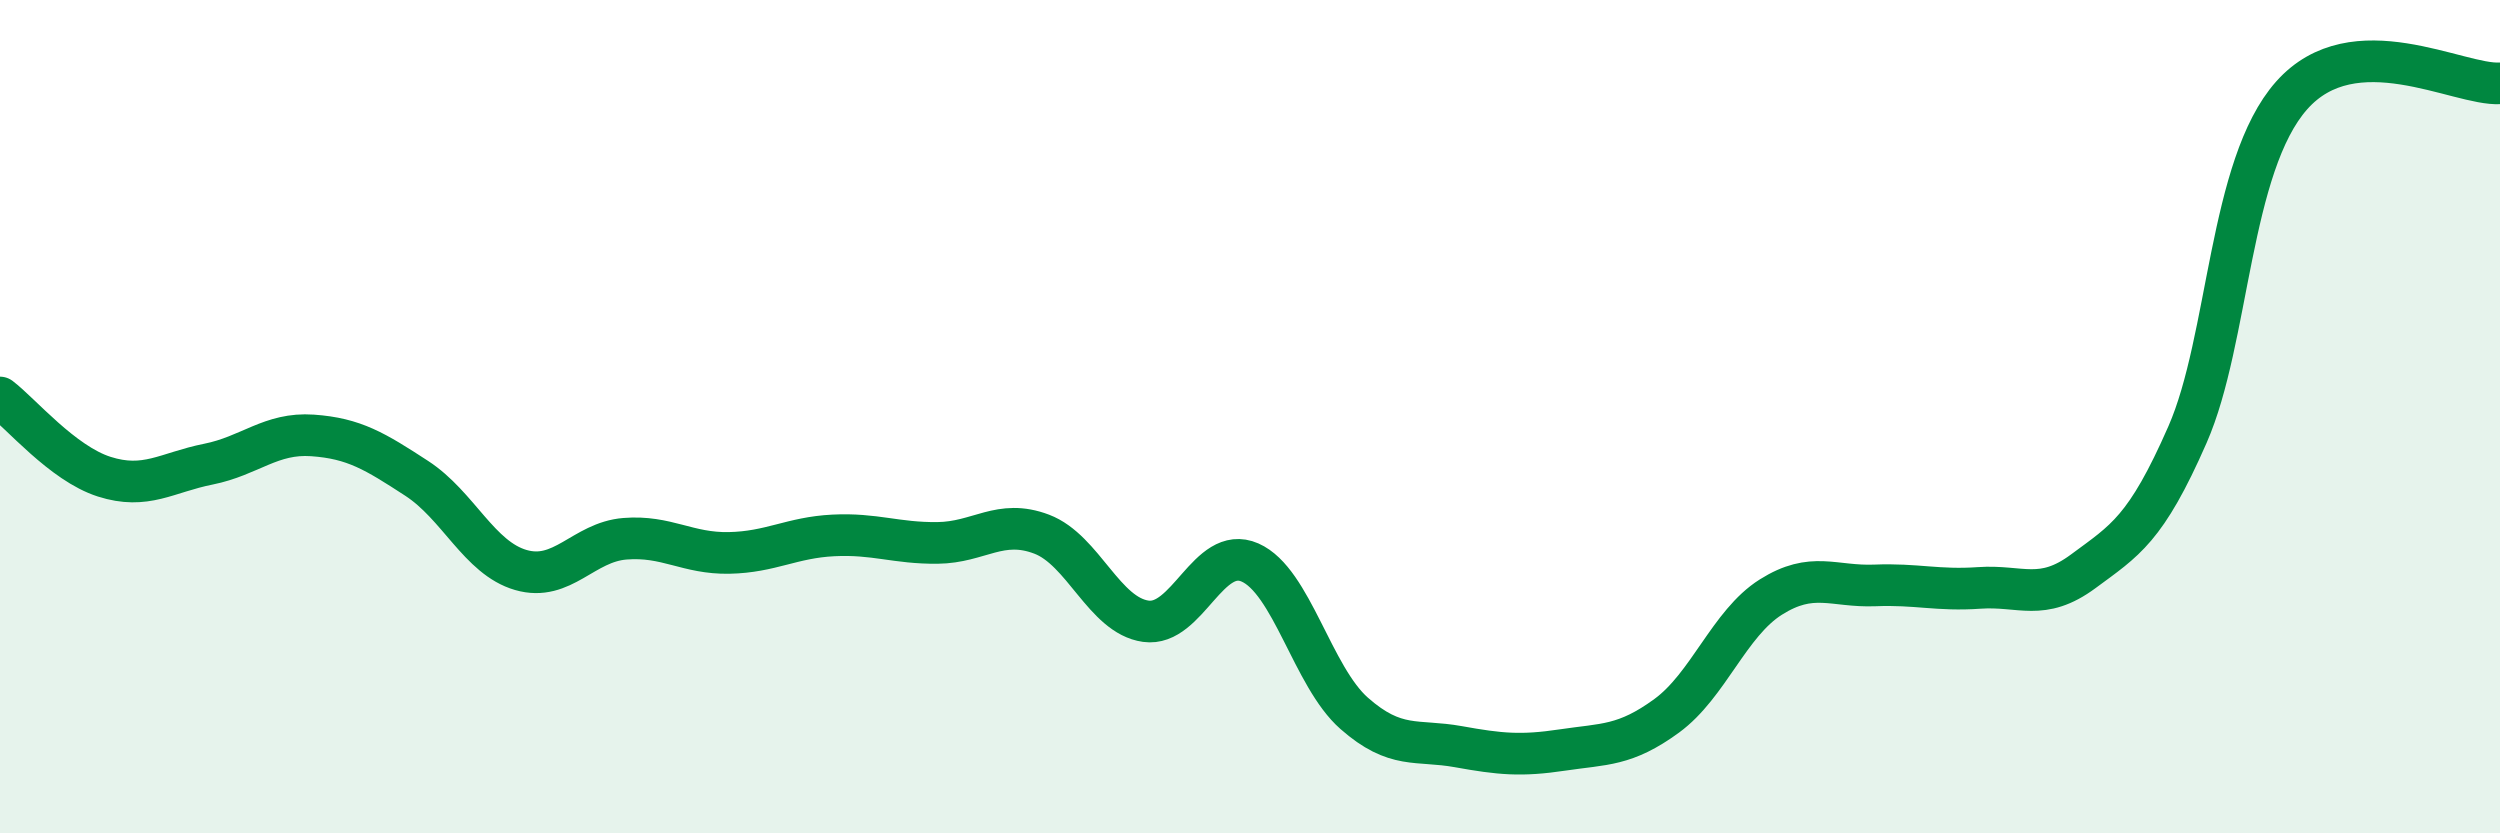
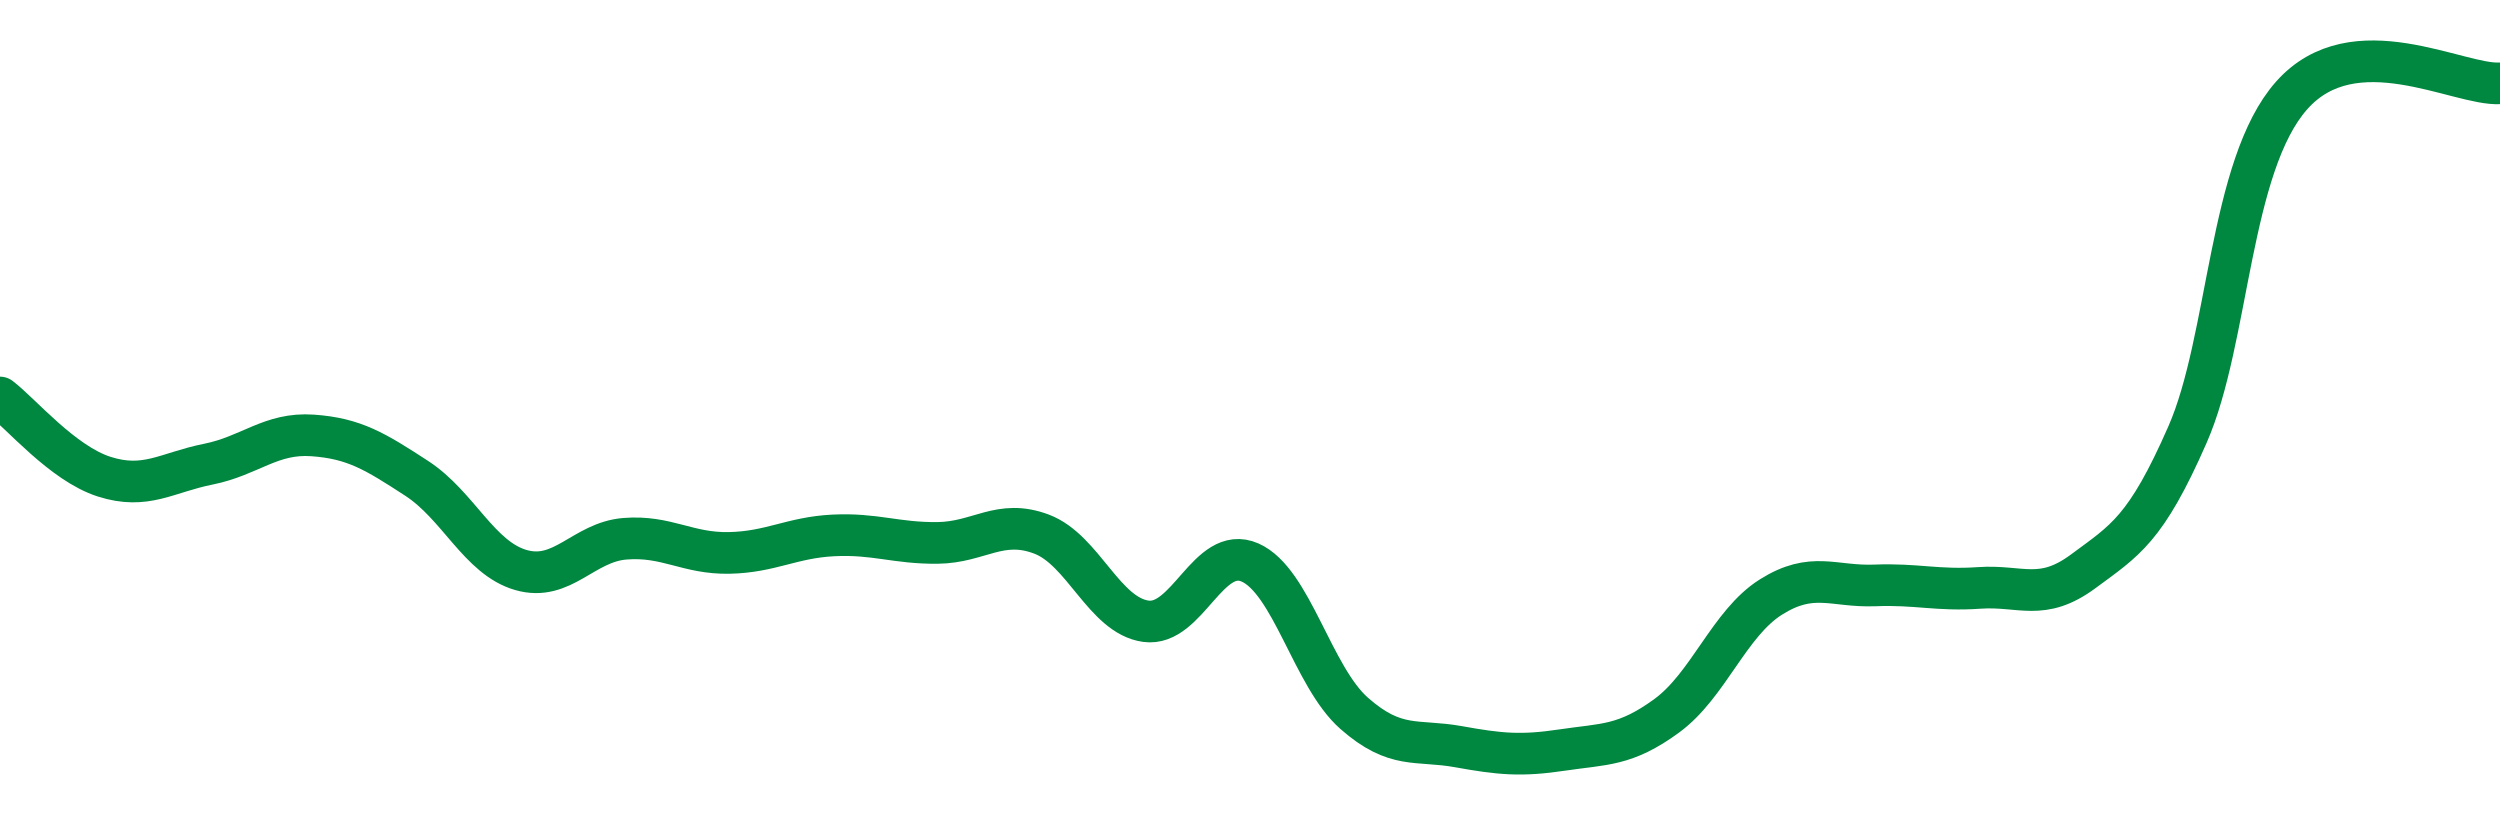
<svg xmlns="http://www.w3.org/2000/svg" width="60" height="20" viewBox="0 0 60 20">
-   <path d="M 0,9.54 C 0.5,9.92 1.5,11.12 2.5,11.44 C 3.5,11.76 4,11.34 5,11.14 C 6,10.94 6.5,10.38 7.5,10.45 C 8.5,10.52 9,10.83 10,11.48 C 11,12.13 11.5,13.39 12.5,13.68 C 13.5,13.97 14,13.01 15,12.93 C 16,12.85 16.5,13.29 17.5,13.27 C 18.5,13.25 19,12.9 20,12.85 C 21,12.8 21.5,13.04 22.5,13.03 C 23.5,13.02 24,12.44 25,12.82 C 26,13.2 26.5,14.77 27.5,14.91 C 28.5,15.05 29,13.06 30,13.5 C 31,13.94 31.5,16.24 32.5,17.12 C 33.5,18 34,17.74 35,17.92 C 36,18.1 36.5,18.15 37.5,18 C 38.5,17.85 39,17.91 40,17.18 C 41,16.45 41.5,14.96 42.5,14.33 C 43.5,13.7 44,14.09 45,14.05 C 46,14.01 46.5,14.18 47.5,14.11 C 48.5,14.04 49,14.45 50,13.71 C 51,12.97 51.5,12.71 52.5,10.43 C 53.5,8.15 53.5,3.98 55,2.29 C 56.5,0.6 59,2.06 60,2L60 20L0 20Z" fill="#008740" opacity="0.1" stroke-linecap="round" stroke-linejoin="round" />
  <path d="M 0,9.54 C 0.5,9.92 1.5,11.12 2.5,11.44 C 3.5,11.76 4,11.34 5,11.14 C 6,10.94 6.5,10.38 7.5,10.45 C 8.5,10.52 9,10.83 10,11.48 C 11,12.13 11.5,13.39 12.5,13.68 C 13.5,13.97 14,13.01 15,12.93 C 16,12.85 16.5,13.29 17.5,13.27 C 18.5,13.25 19,12.9 20,12.85 C 21,12.8 21.5,13.04 22.5,13.03 C 23.5,13.02 24,12.44 25,12.82 C 26,13.2 26.5,14.77 27.5,14.91 C 28.5,15.05 29,13.06 30,13.5 C 31,13.94 31.5,16.24 32.5,17.12 C 33.5,18 34,17.74 35,17.92 C 36,18.1 36.5,18.15 37.5,18 C 38.5,17.85 39,17.91 40,17.18 C 41,16.45 41.5,14.96 42.5,14.33 C 43.5,13.7 44,14.09 45,14.05 C 46,14.01 46.5,14.18 47.5,14.11 C 48.5,14.04 49,14.45 50,13.71 C 51,12.97 51.5,12.71 52.5,10.43 C 53.5,8.15 53.5,3.98 55,2.29 C 56.5,0.6 59,2.06 60,2" stroke="#008740" stroke-width="1" fill="none" stroke-linecap="round" stroke-linejoin="round" />
</svg>